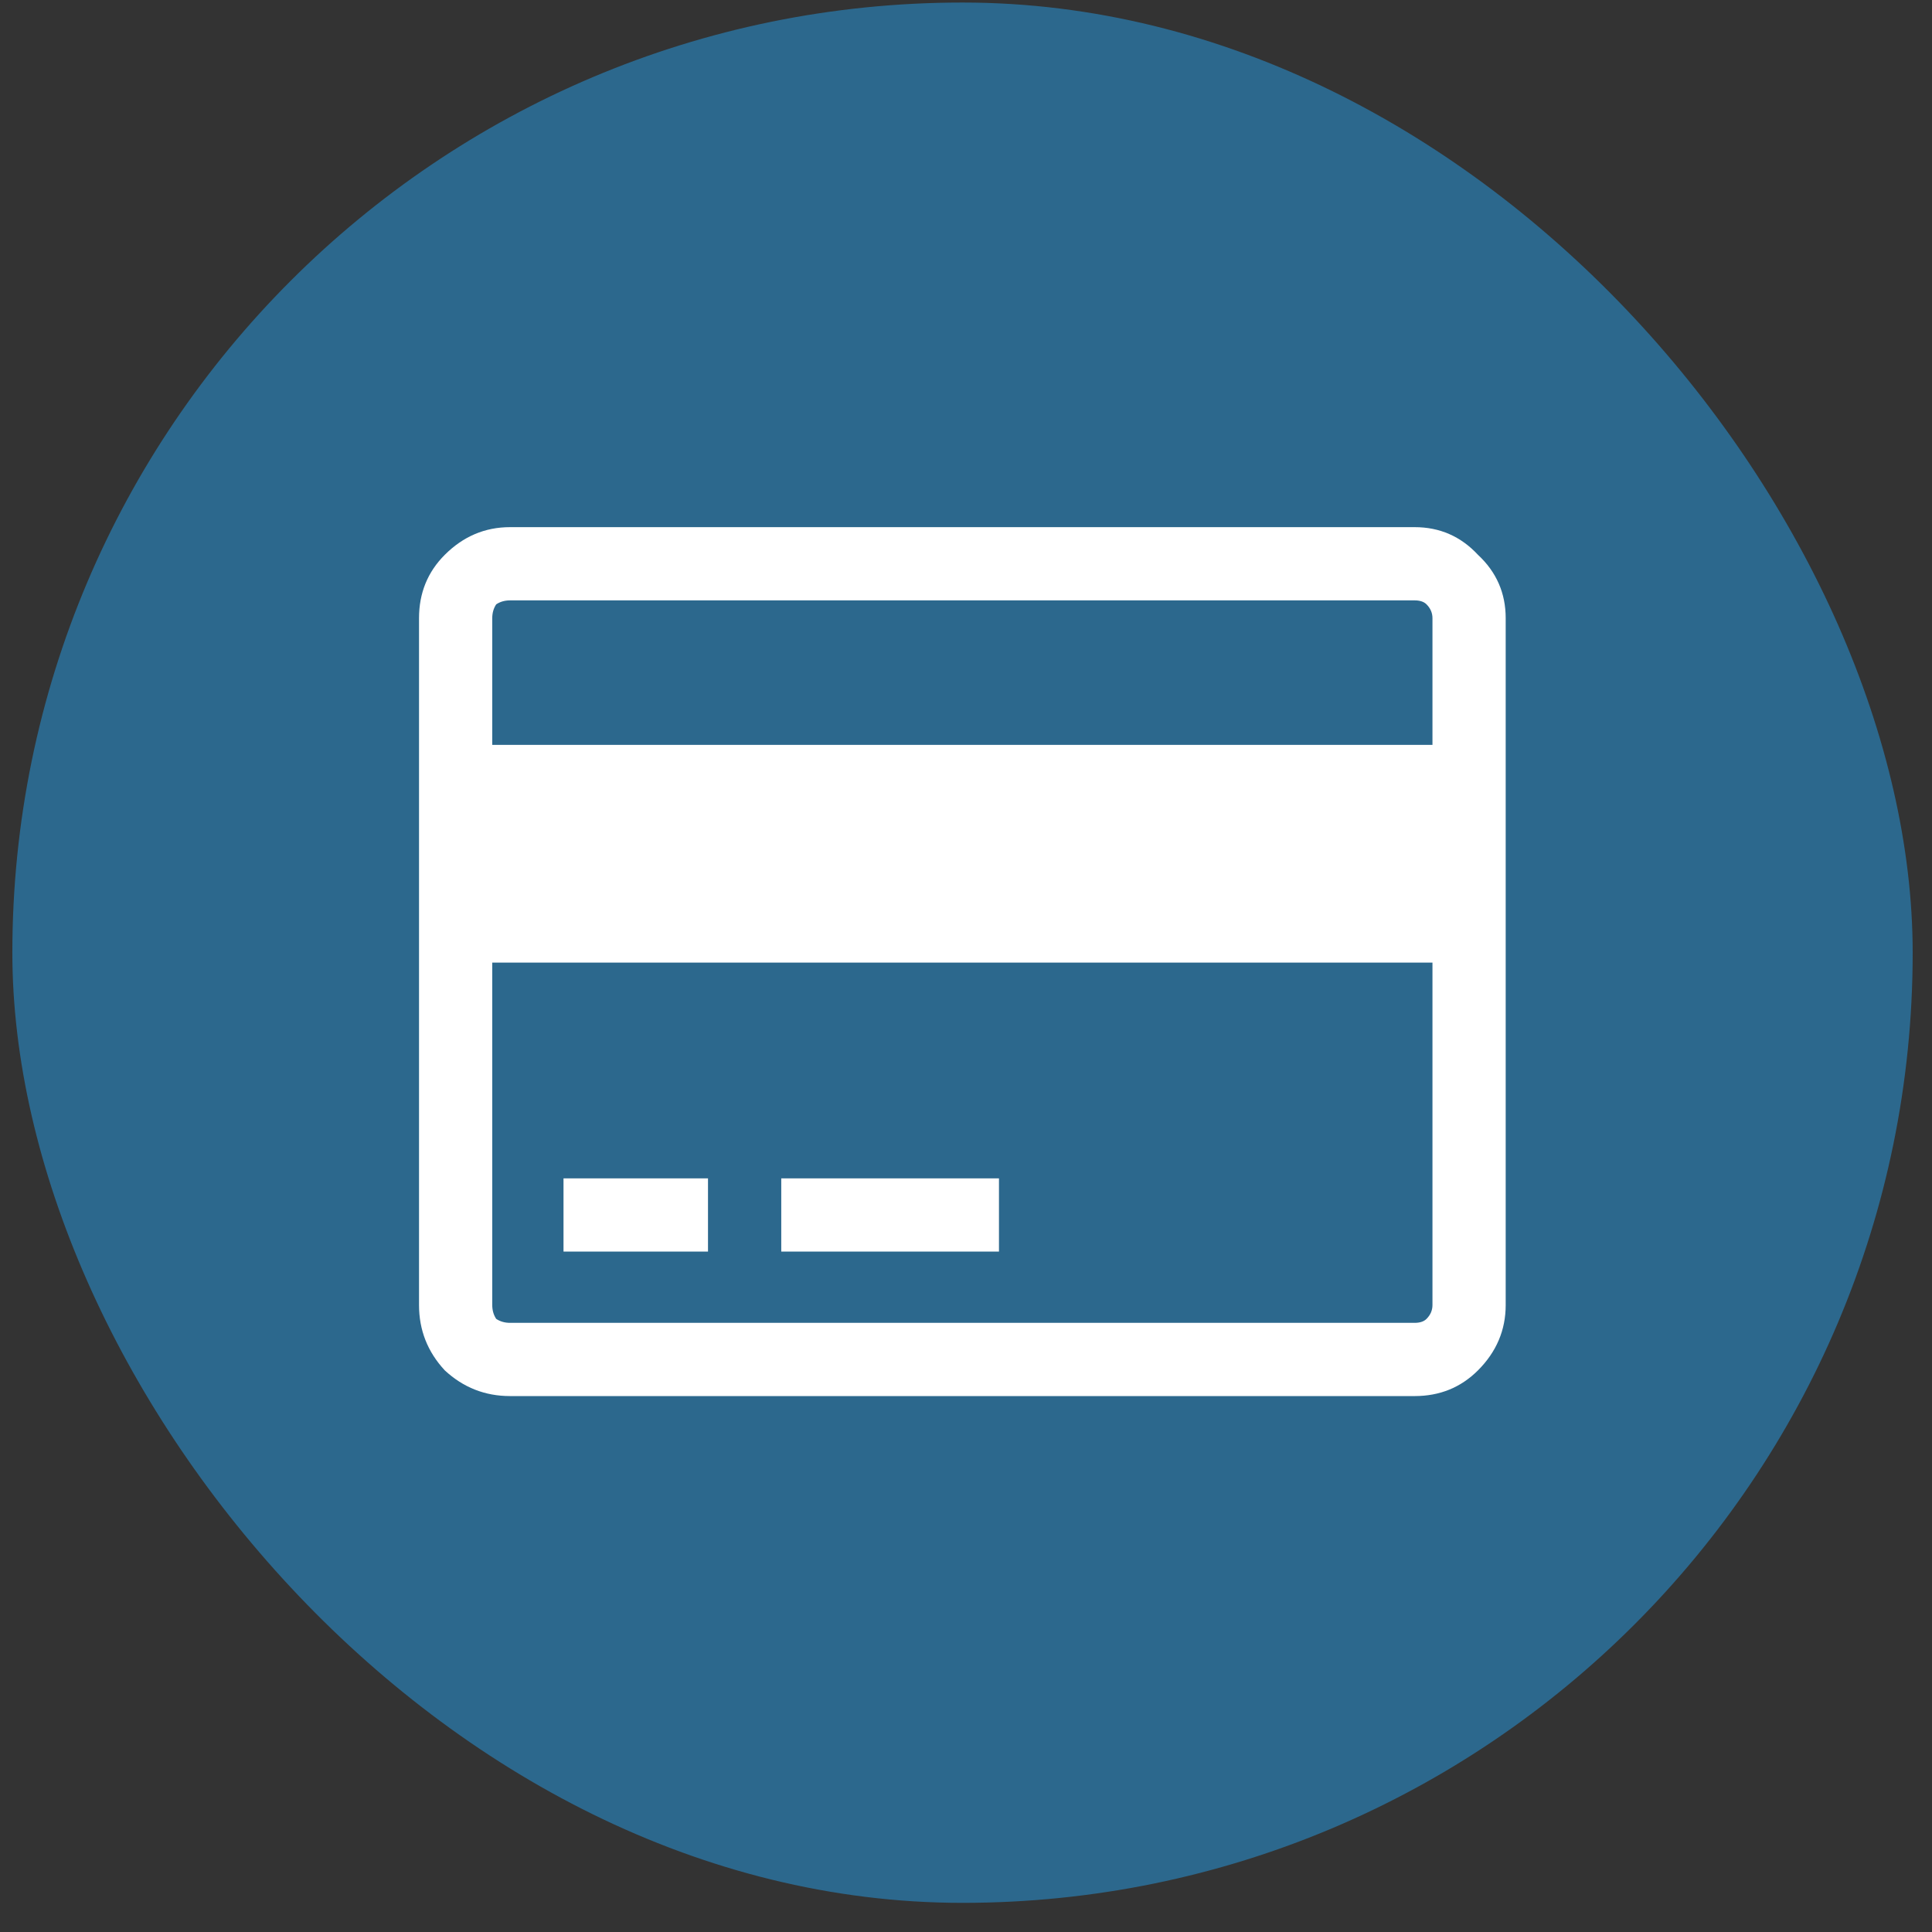
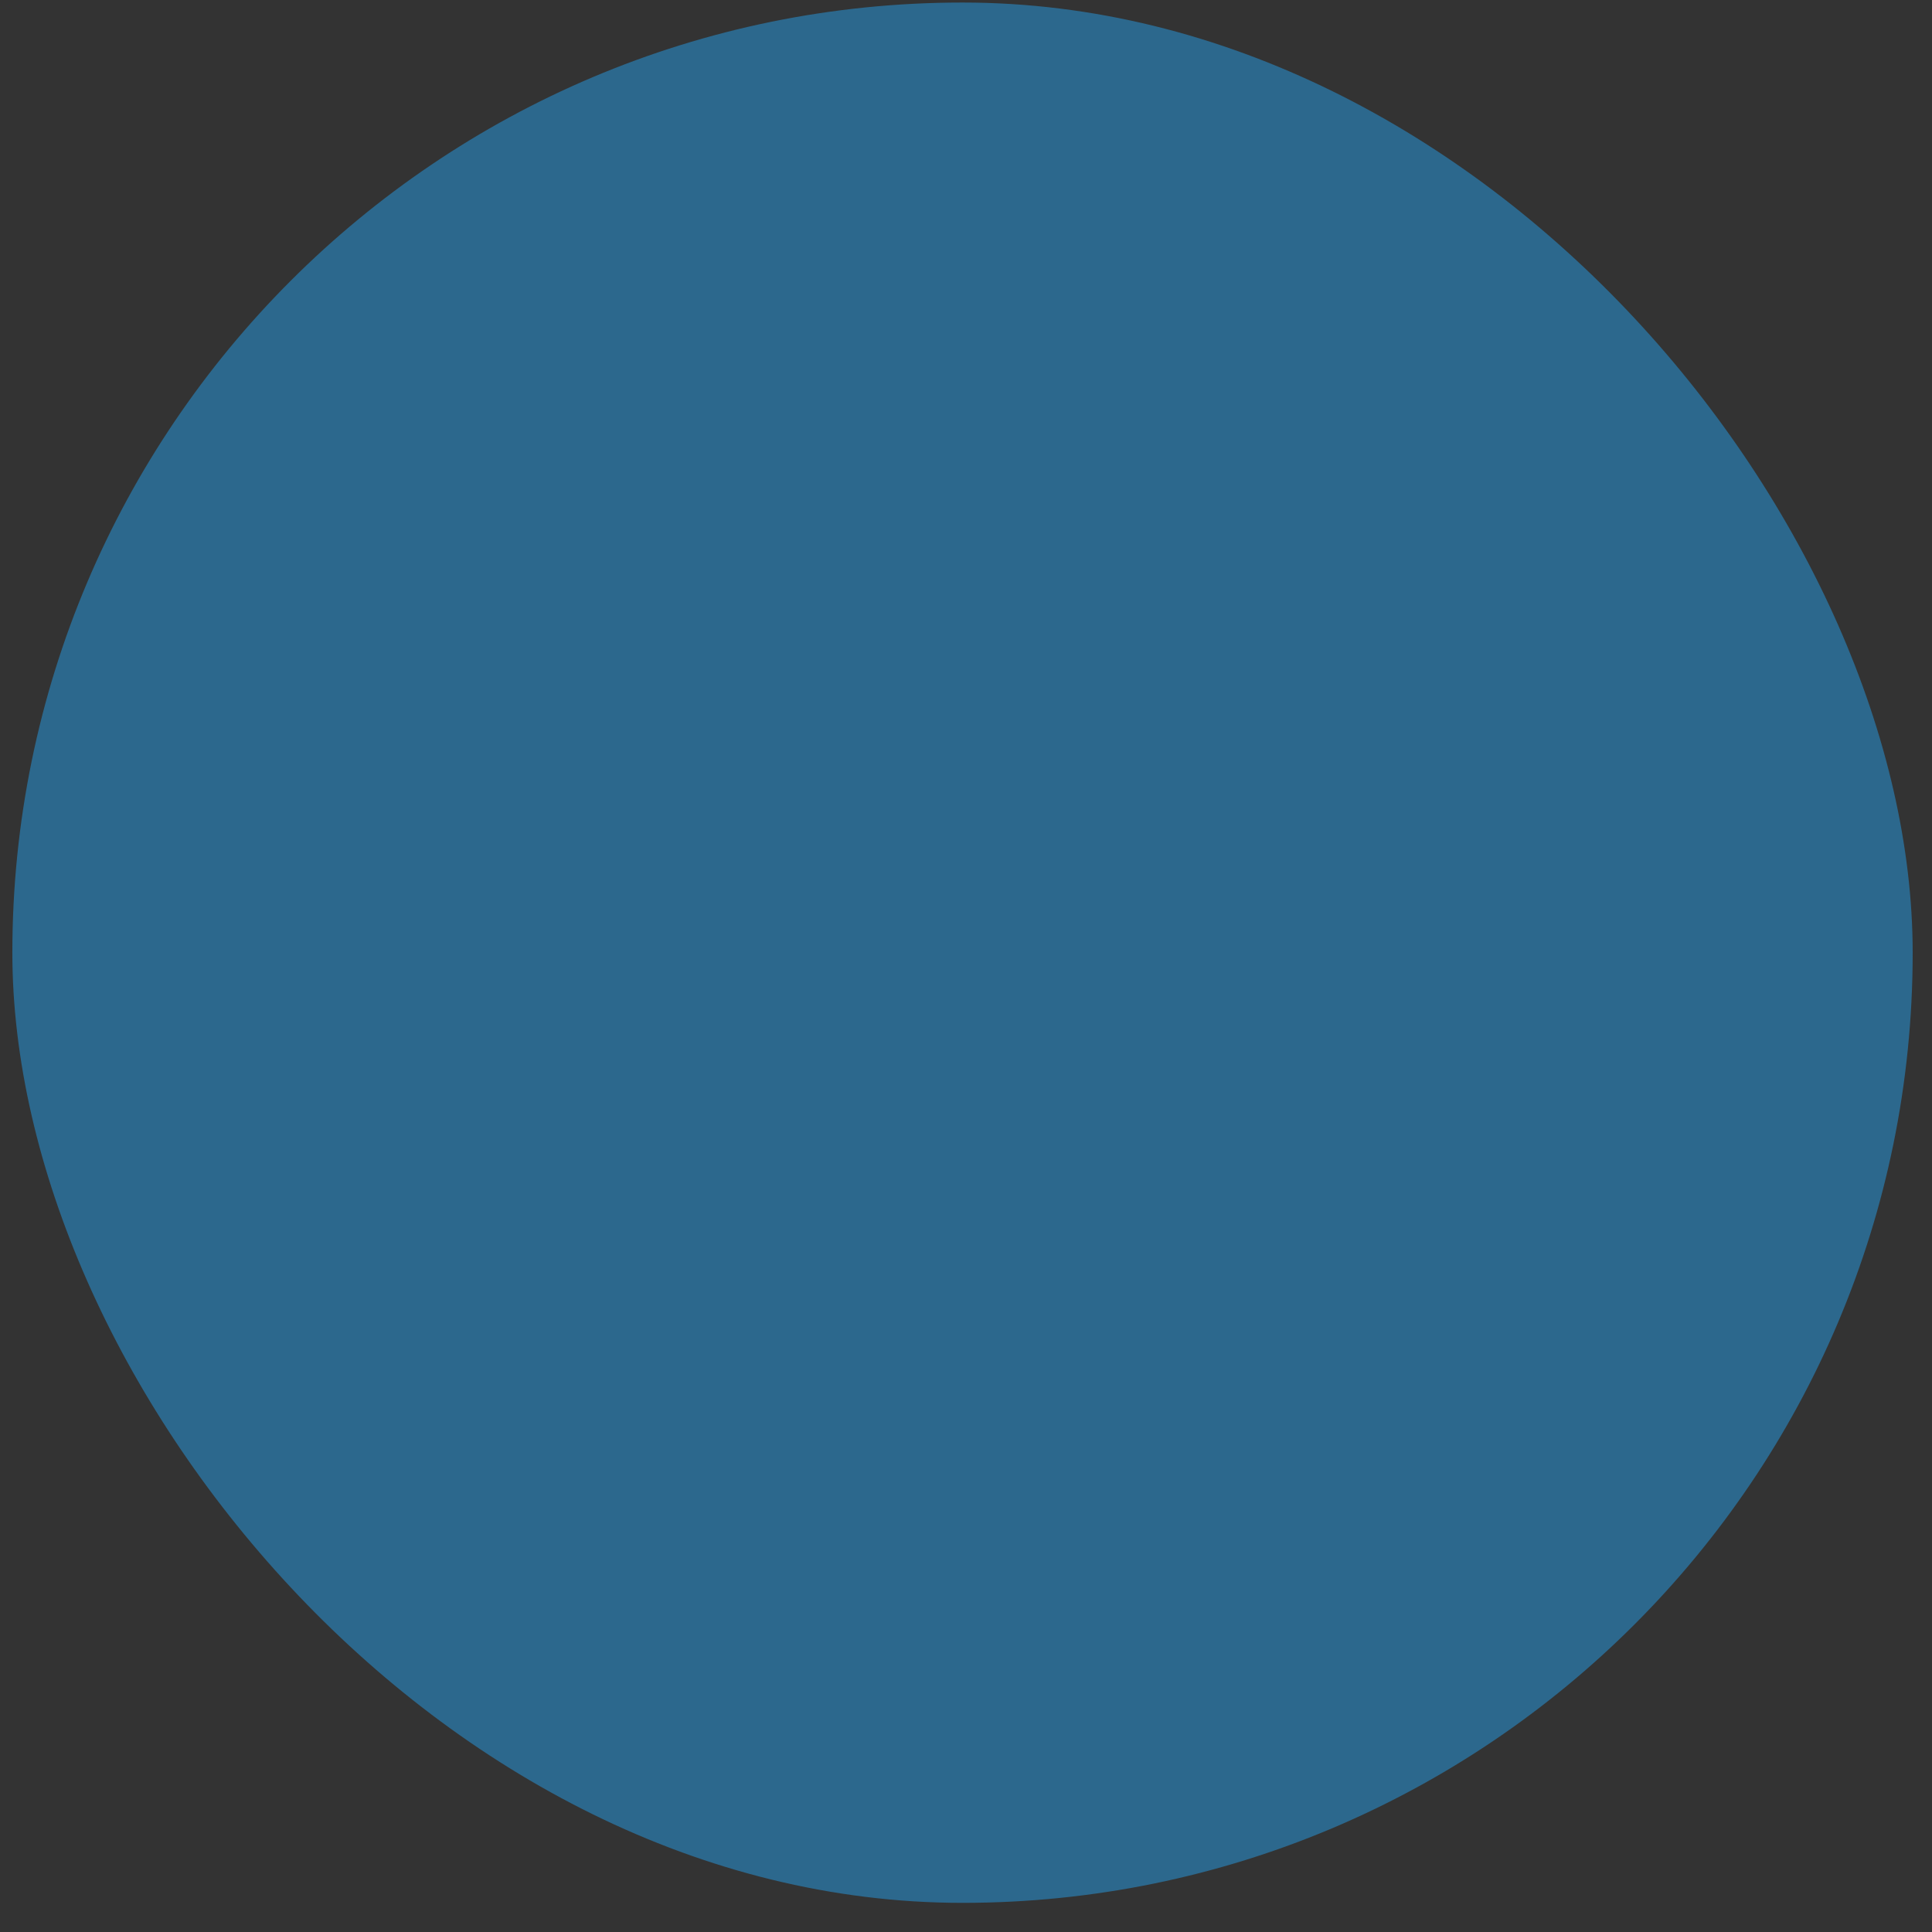
<svg xmlns="http://www.w3.org/2000/svg" width="61" height="61" viewBox="0 0 61 61" fill="none">
  <rect x="0" y="0" width="61" height="61" fill="#333333" stroke="none" />
  <rect x="0.39" y="0.08" width="60" height="60" rx="30" fill="#2C688D" />
  <g clip-path="url(#clip0_2_51)">
-     <path d="M44.665 16.644C45.457 16.644 46.123 16.935 46.665 17.518C47.248 18.06 47.54 18.727 47.54 19.518V41.204C47.54 41.996 47.248 42.683 46.665 43.267C46.123 43.808 45.457 44.079 44.665 44.079H16.105C15.313 44.079 14.626 43.808 14.043 43.267C13.501 42.683 13.23 41.996 13.23 41.204V19.518C13.23 18.727 13.501 18.06 14.043 17.518C14.626 16.935 15.313 16.644 16.105 16.644H44.665ZM16.105 18.956C15.938 18.956 15.792 18.998 15.667 19.081C15.584 19.206 15.542 19.352 15.542 19.518V23.518H45.228V19.518C45.228 19.352 45.165 19.206 45.04 19.081C44.957 18.998 44.832 18.956 44.665 18.956H16.105ZM44.665 41.767C44.832 41.767 44.957 41.725 45.04 41.642C45.165 41.517 45.228 41.371 45.228 41.204V30.393H15.542V41.204C15.542 41.371 15.584 41.517 15.667 41.642C15.792 41.725 15.938 41.767 16.105 41.767H44.665ZM17.792 39.517V37.205H22.354V39.517H17.792ZM24.667 39.517V37.205H31.541V39.517H24.667Z" fill="white" />
-   </g>
+     </g>
  <defs>
    <clipPath id="clip0_2_51">
-       <rect width="34.31" height="32" fill="white" transform="matrix(1 0 0 -1 13.23 46.08)" />
-     </clipPath>
+       </clipPath>
  </defs>
</svg>